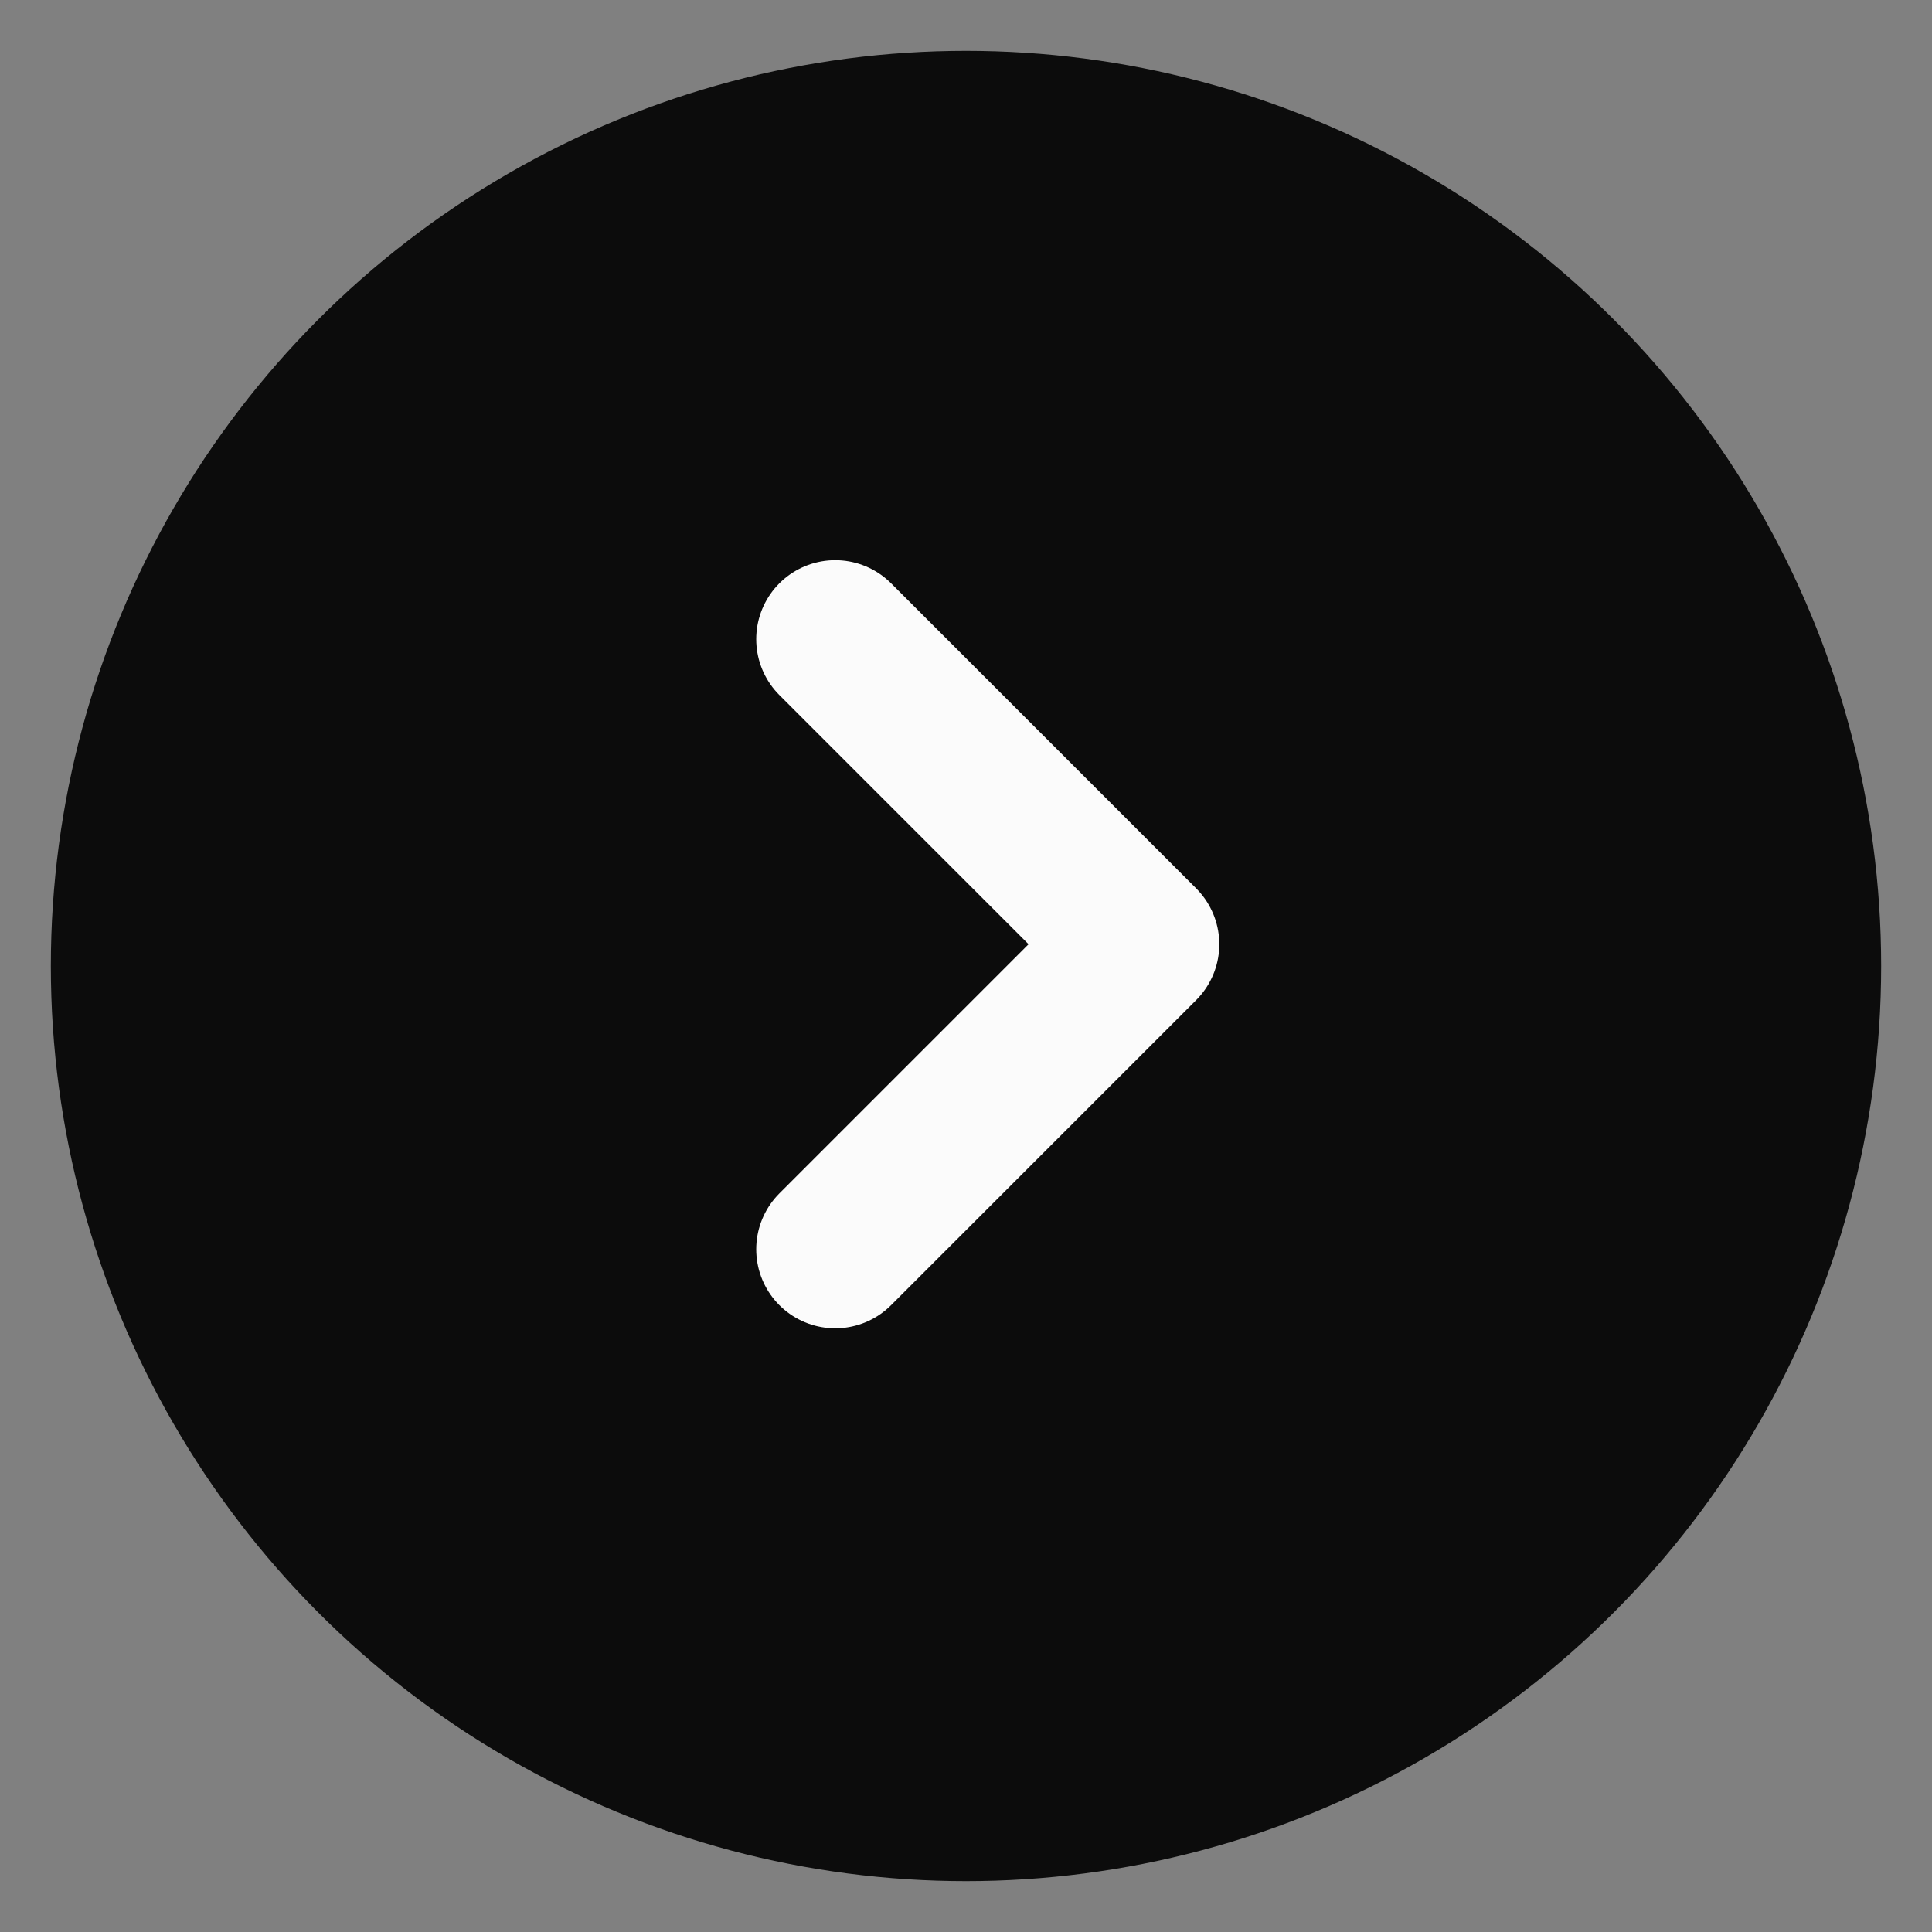
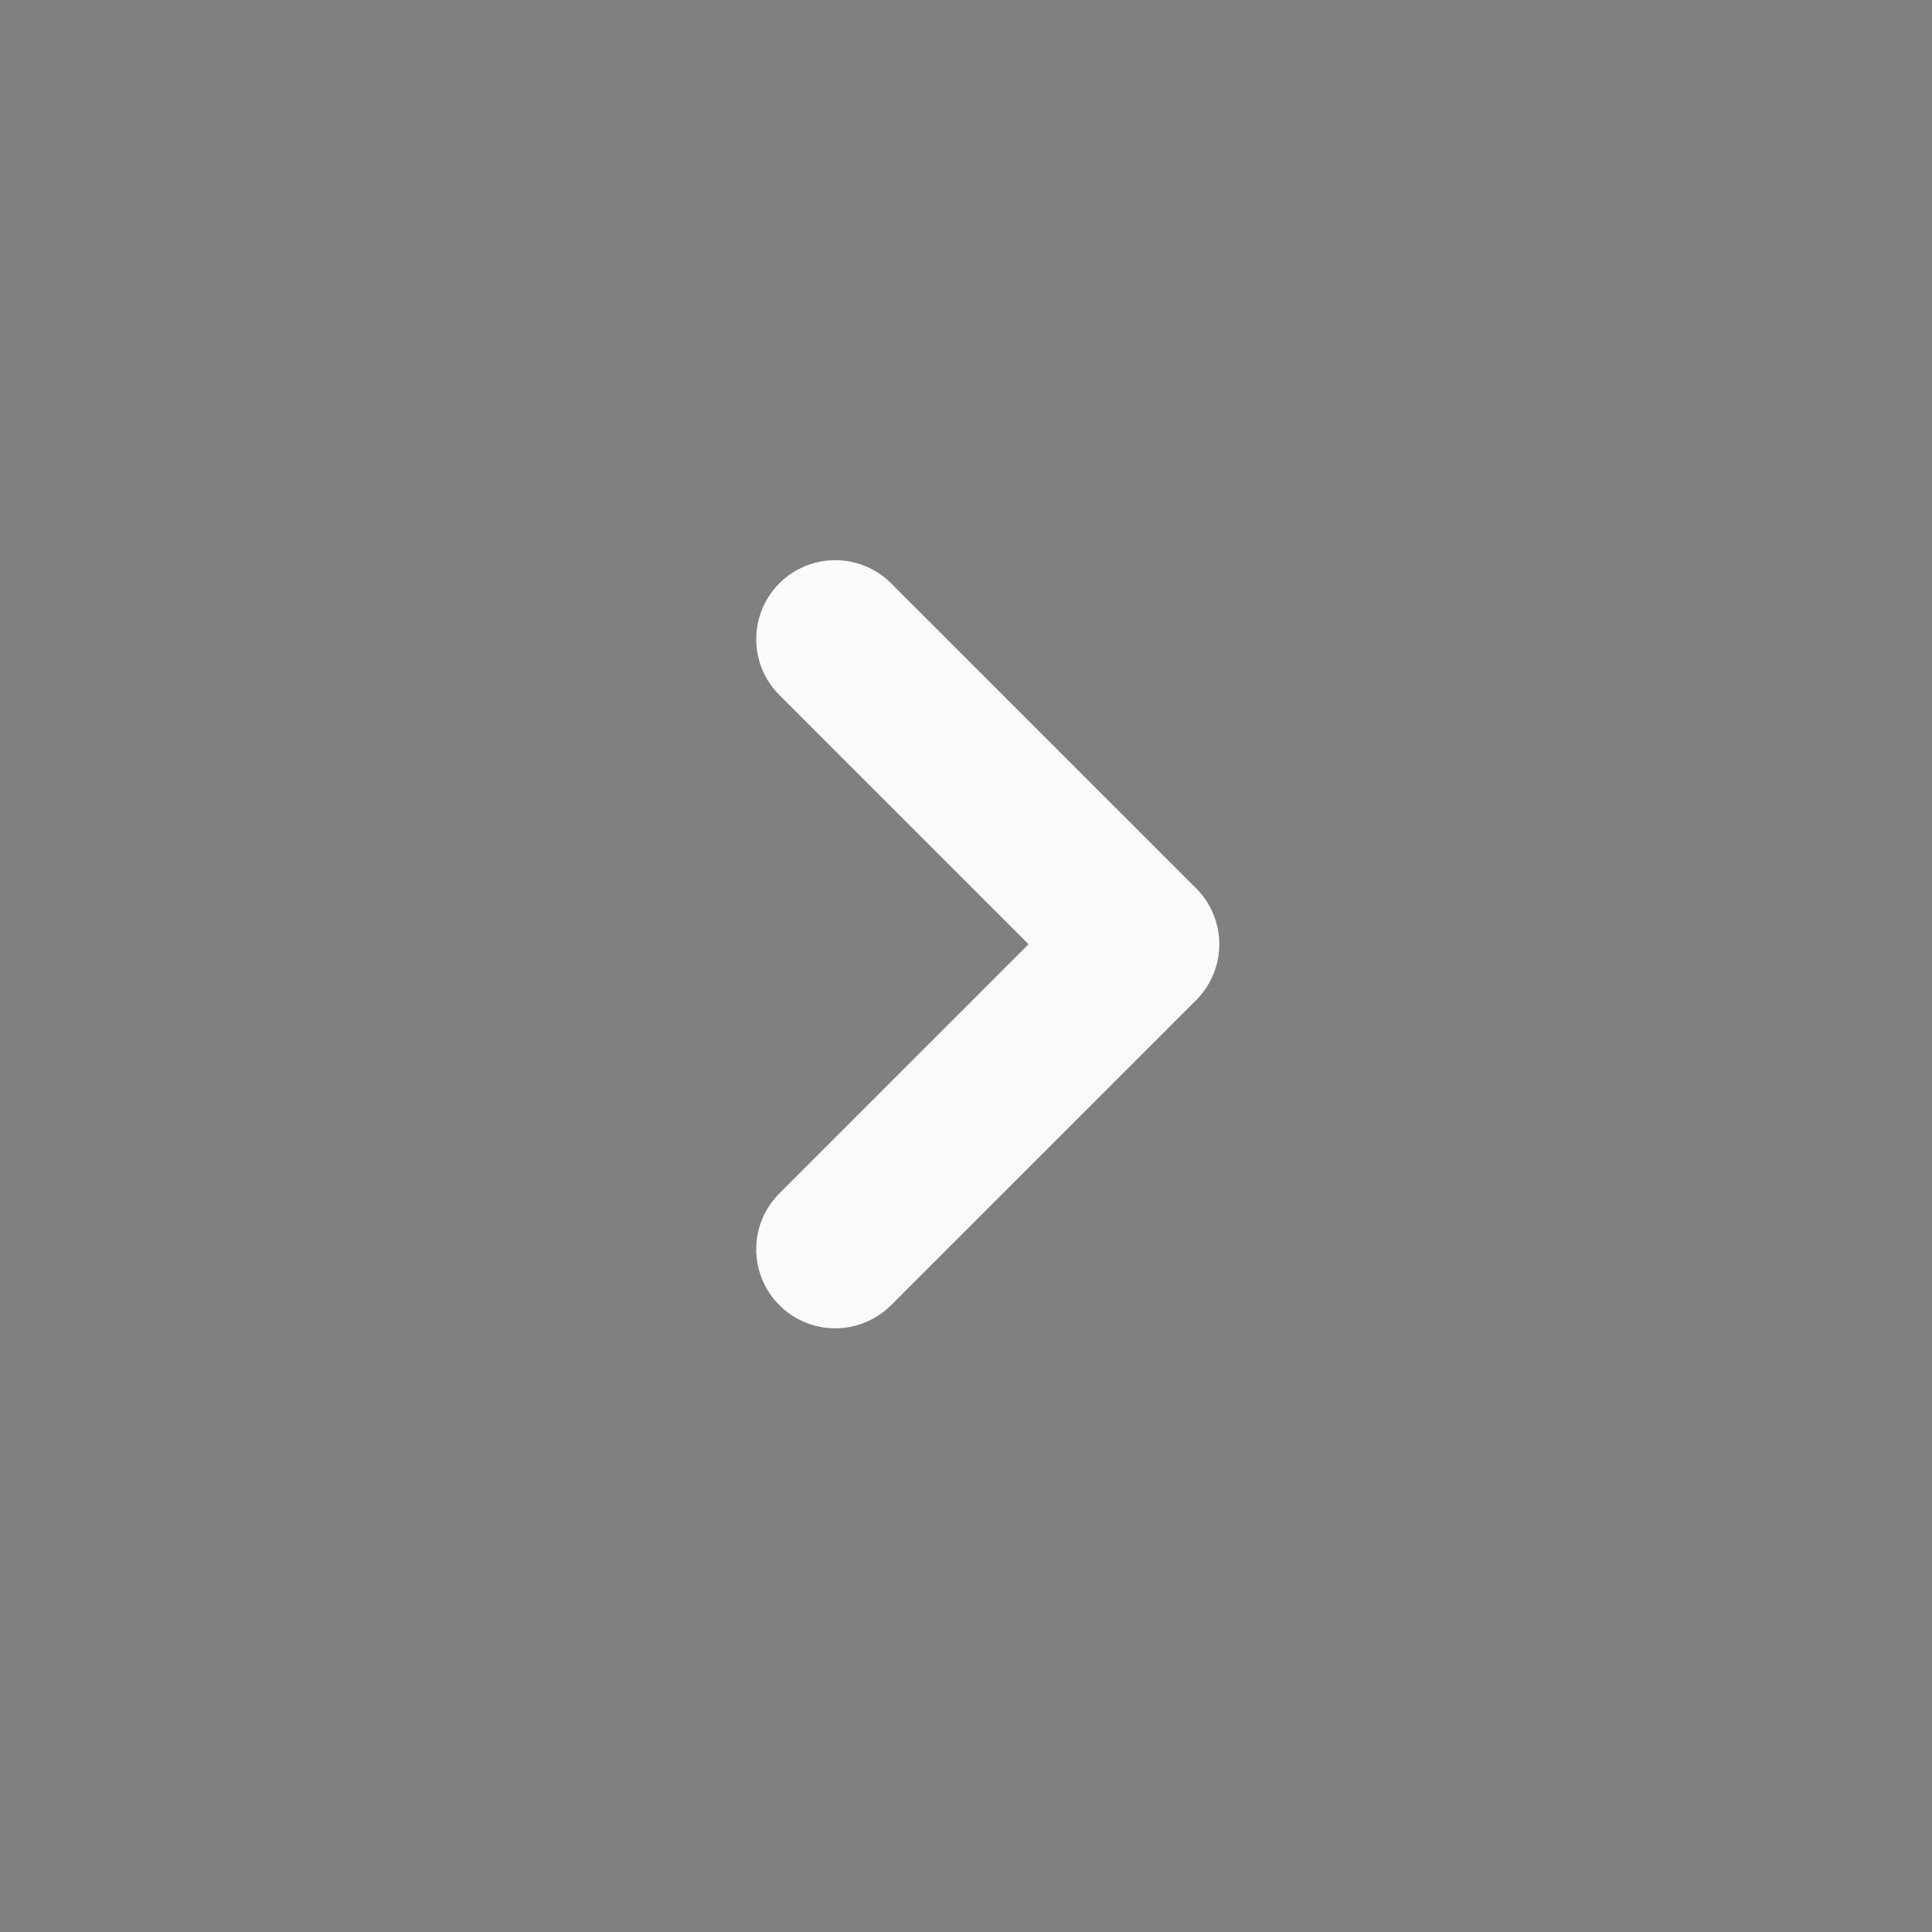
<svg xmlns="http://www.w3.org/2000/svg" width="19" height="19" viewBox="0 0 19 19" fill="none">
  <rect x="0" y="0" width="19" height="19" fill="#808080" stroke="none" />
-   <circle cx="9.5" cy="9.5" r="9" fill="#0C0C0C" />
  <path d="M8.214 6.286L11.214 9.286L8.214 12.286" stroke="#FBFBFB" stroke-width="1.554" stroke-linecap="round" stroke-linejoin="round" />
</svg>